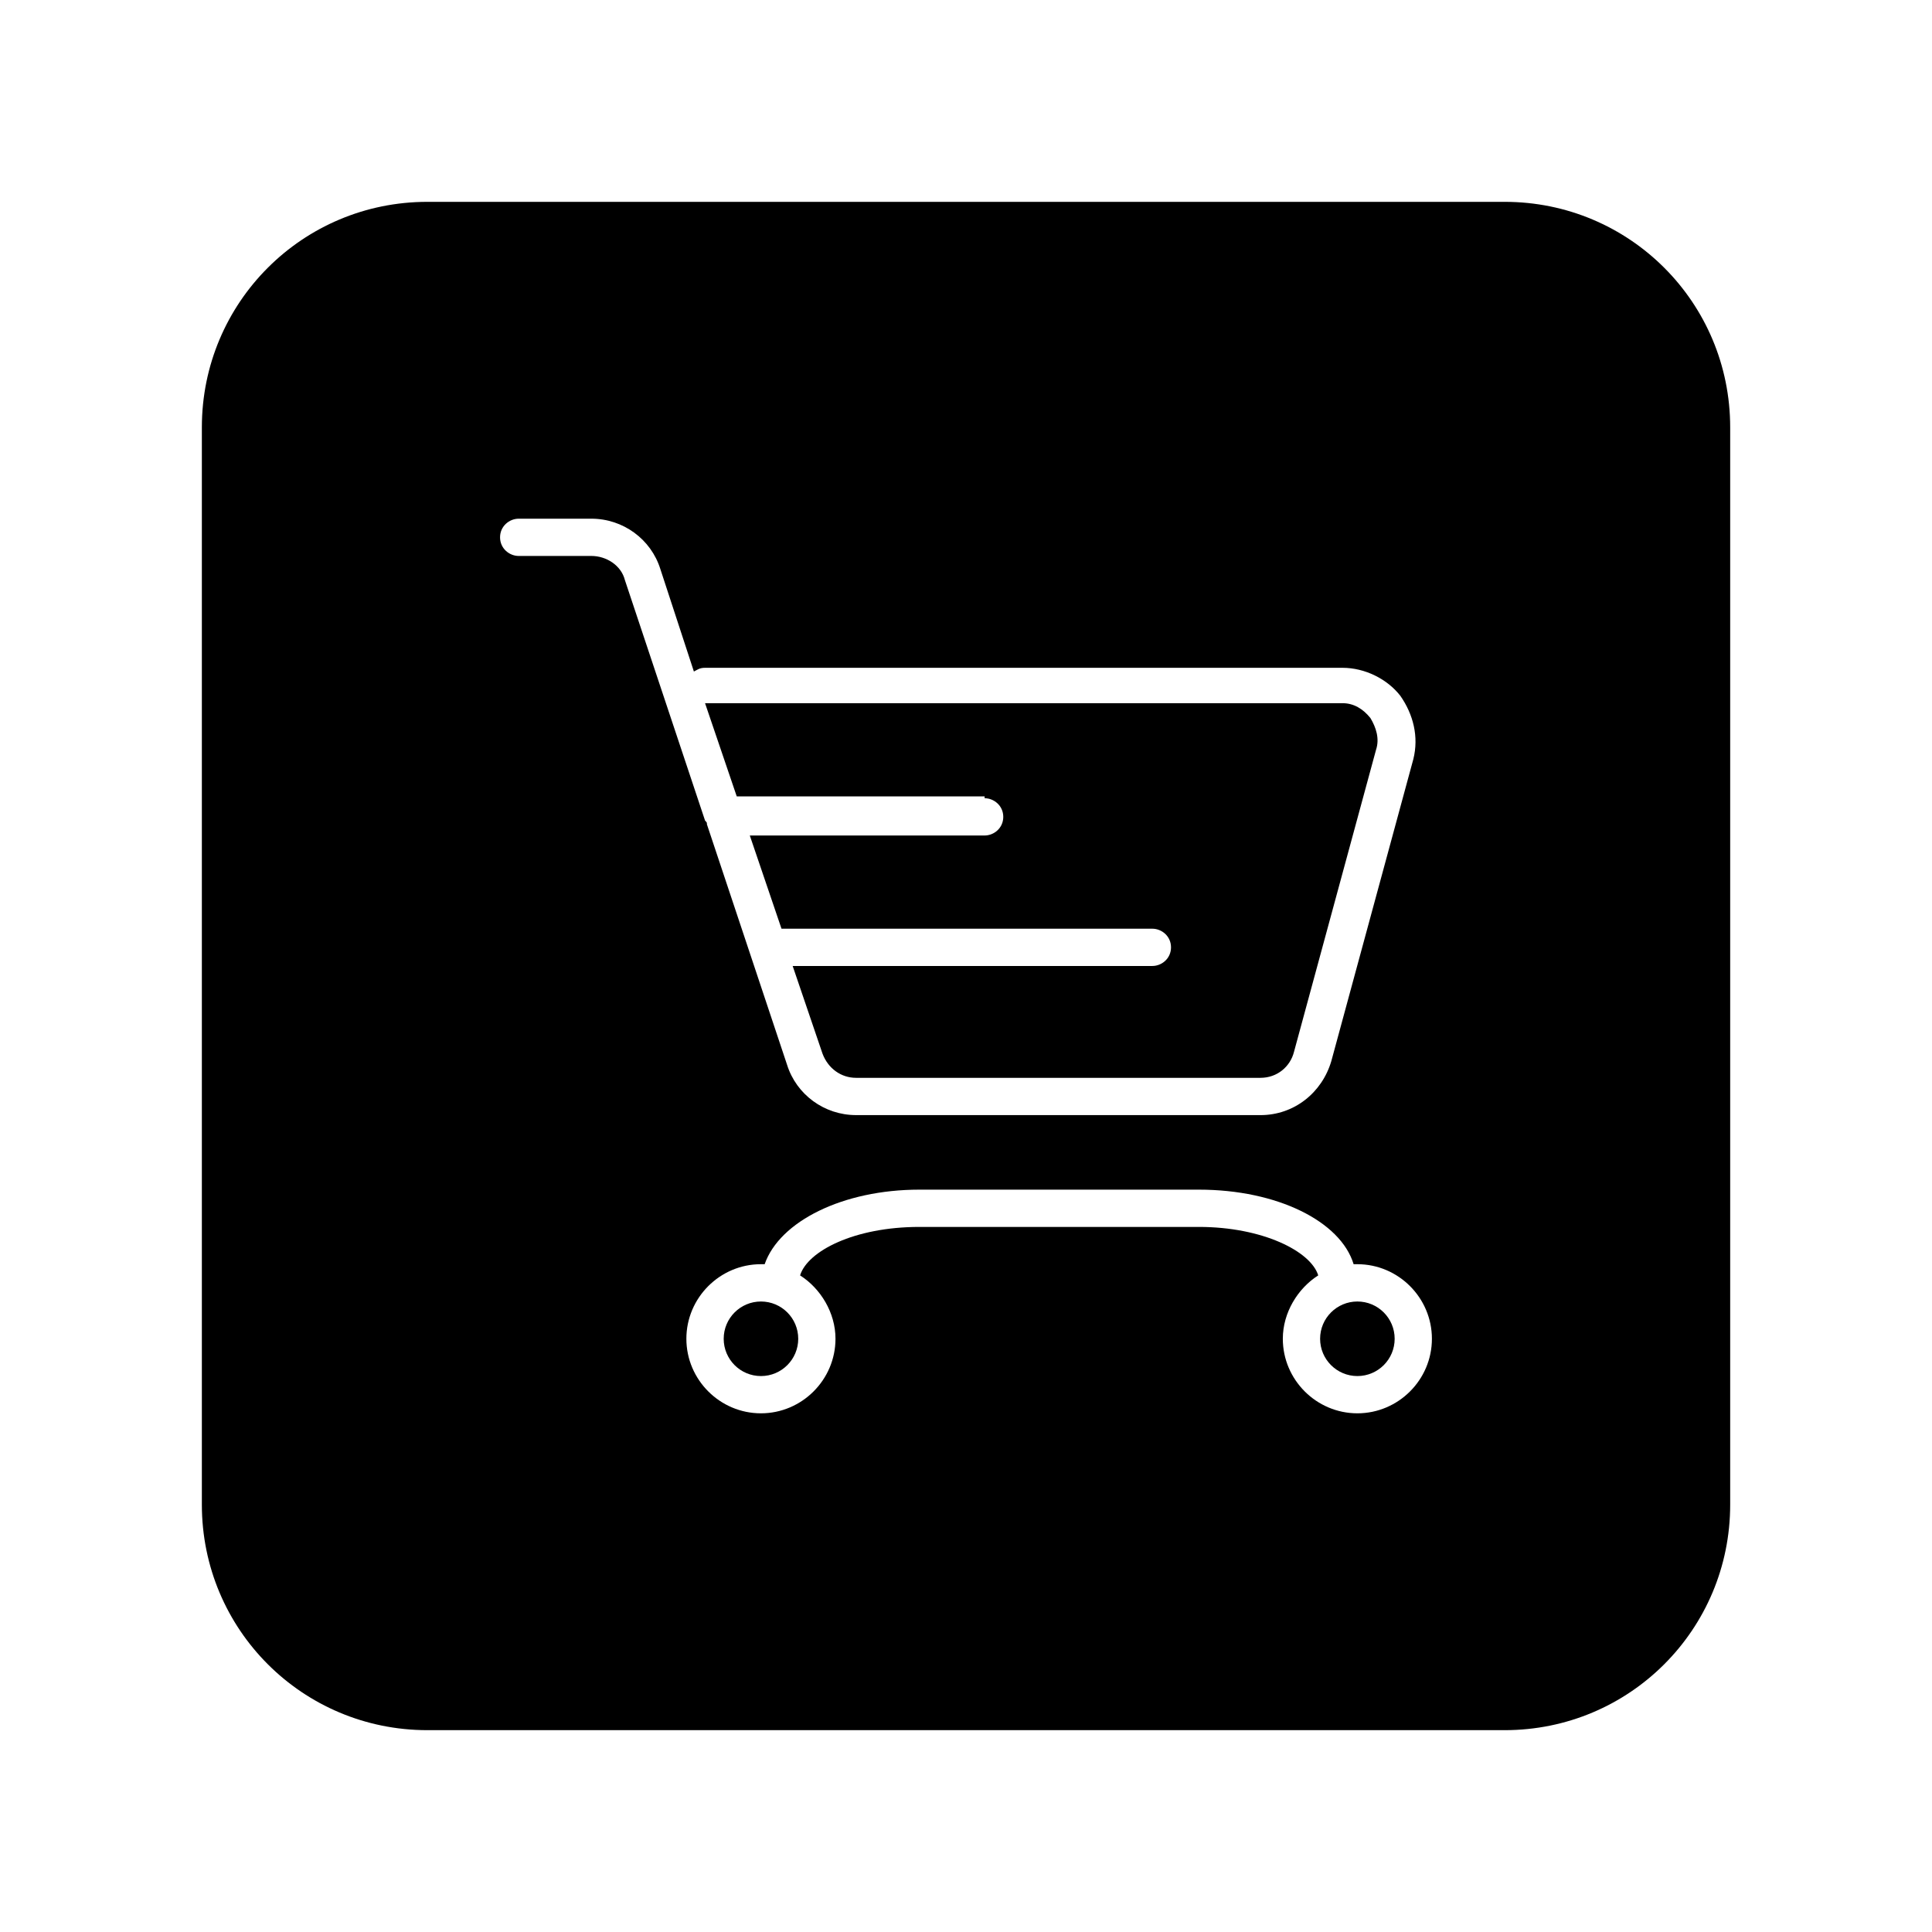
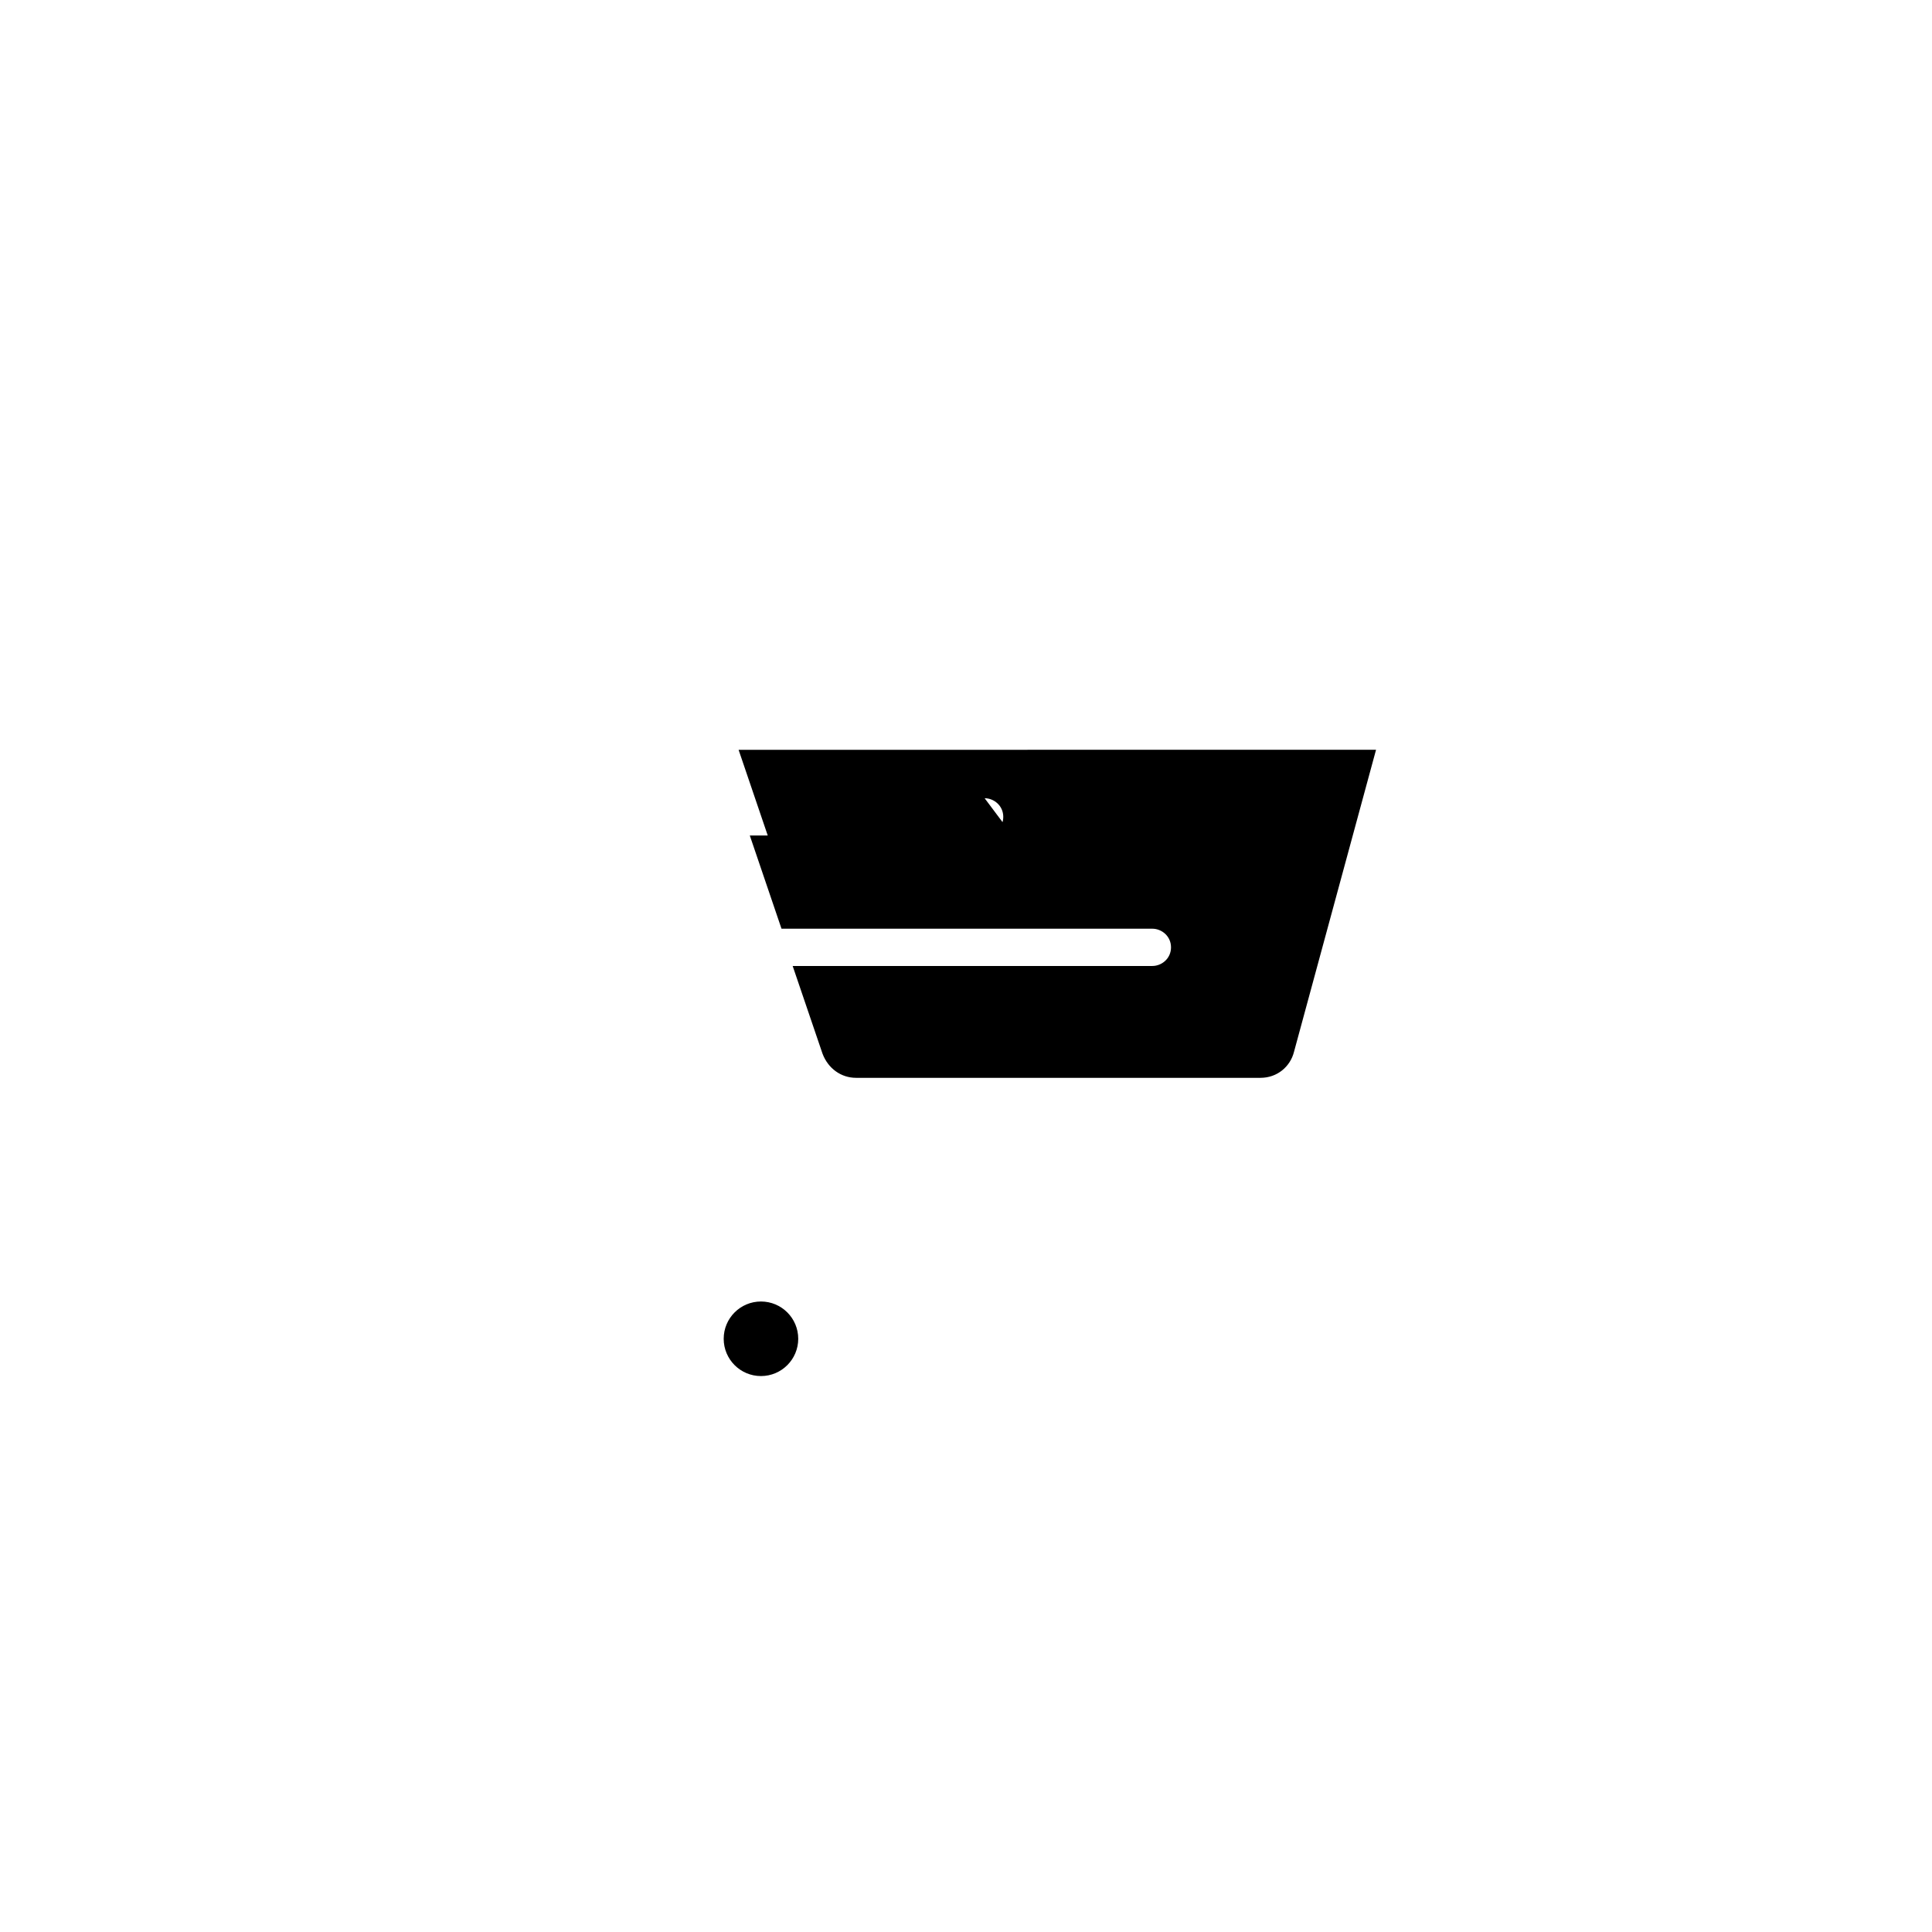
<svg xmlns="http://www.w3.org/2000/svg" fill="#000000" width="800px" height="800px" version="1.1" viewBox="144 144 512 512">
  <g>
-     <path d="m542.75 197.49h-285.49c-33.094 0-59.766 26.672-59.766 59.766v285.49c0 33.094 26.672 59.766 59.766 59.766h285.49c33.094 0 59.766-26.672 59.766-59.766v-285.49c0-33.094-26.672-59.766-59.766-59.766zm-242.03 93.844h-19.262c-2.469 0-4.938-1.977-4.938-4.938 0-2.965 2.469-4.938 4.938-4.938h19.262c8.398 0 15.805 5.434 18.277 13.336l8.891 27.168c0.988-0.492 1.48-0.988 2.965-0.988h168.93c5.926 0 11.855 2.965 15.312 7.41 3.457 4.938 4.938 10.867 3.457 16.793l-21.734 80.016c-2.469 8.398-9.879 14.324-18.77 14.324l-107.19-0.004c-8.398 0-15.805-5.434-18.277-13.336l-21.238-63.719c0-0.492 0-0.492-0.492-0.988l-21.238-63.719c-0.988-3.945-4.941-6.418-8.891-6.418zm203 227.21c-10.867 0-19.758-8.891-19.758-19.758 0-6.914 3.953-13.336 9.383-16.793-1.977-6.422-14.816-12.844-31.613-12.844h-74.09c-17.289 0-29.637 6.422-31.613 12.844 5.434 3.457 9.383 9.879 9.383 16.793 0 10.867-8.891 19.758-19.758 19.758s-19.758-8.891-19.758-19.758c0-10.867 8.891-19.758 19.758-19.758h0.988c3.953-11.359 20.746-19.758 40.996-19.758h74.09c20.746 0 37.539 8.398 40.996 19.758h0.988c10.867 0 19.758 8.891 19.758 19.758 0.008 10.867-8.883 19.758-19.75 19.758z" />
    <path d="m355.54 498.79c0 5.457-4.422 9.879-9.875 9.879-5.457 0-9.879-4.422-9.879-9.879 0-5.457 4.422-9.879 9.879-9.879 5.453 0 9.875 4.422 9.875 9.879" />
-     <path d="m513.6 498.79c0 5.457-4.422 9.879-9.879 9.879-5.453 0-9.879-4.422-9.879-9.879 0-5.457 4.426-9.879 9.879-9.879 5.457 0 9.879 4.422 9.879 9.879" />
-     <path d="m404.94 355.54c2.469 0 4.938 1.977 4.938 4.938 0 2.965-2.469 4.938-4.938 4.938l-62.234 0.004 8.398 24.695 98.289 0.004c2.469 0 4.938 1.977 4.938 4.938 0 2.965-2.469 4.938-4.938 4.938l-95.328 0.004 7.902 23.215c1.48 3.953 4.938 6.422 8.891 6.422h107.18c4.445 0 7.902-2.965 8.891-6.914l21.734-80.02c0.988-2.965 0-5.926-1.48-8.398-1.977-2.469-4.445-3.953-7.41-3.953l-168.93 0.004 8.398 24.695h65.691z" />
+     <path d="m404.94 355.54c2.469 0 4.938 1.977 4.938 4.938 0 2.965-2.469 4.938-4.938 4.938l-62.234 0.004 8.398 24.695 98.289 0.004c2.469 0 4.938 1.977 4.938 4.938 0 2.965-2.469 4.938-4.938 4.938l-95.328 0.004 7.902 23.215c1.48 3.953 4.938 6.422 8.891 6.422h107.18c4.445 0 7.902-2.965 8.891-6.914l21.734-80.02l-168.93 0.004 8.398 24.695h65.691z" />
  </g>
</svg>